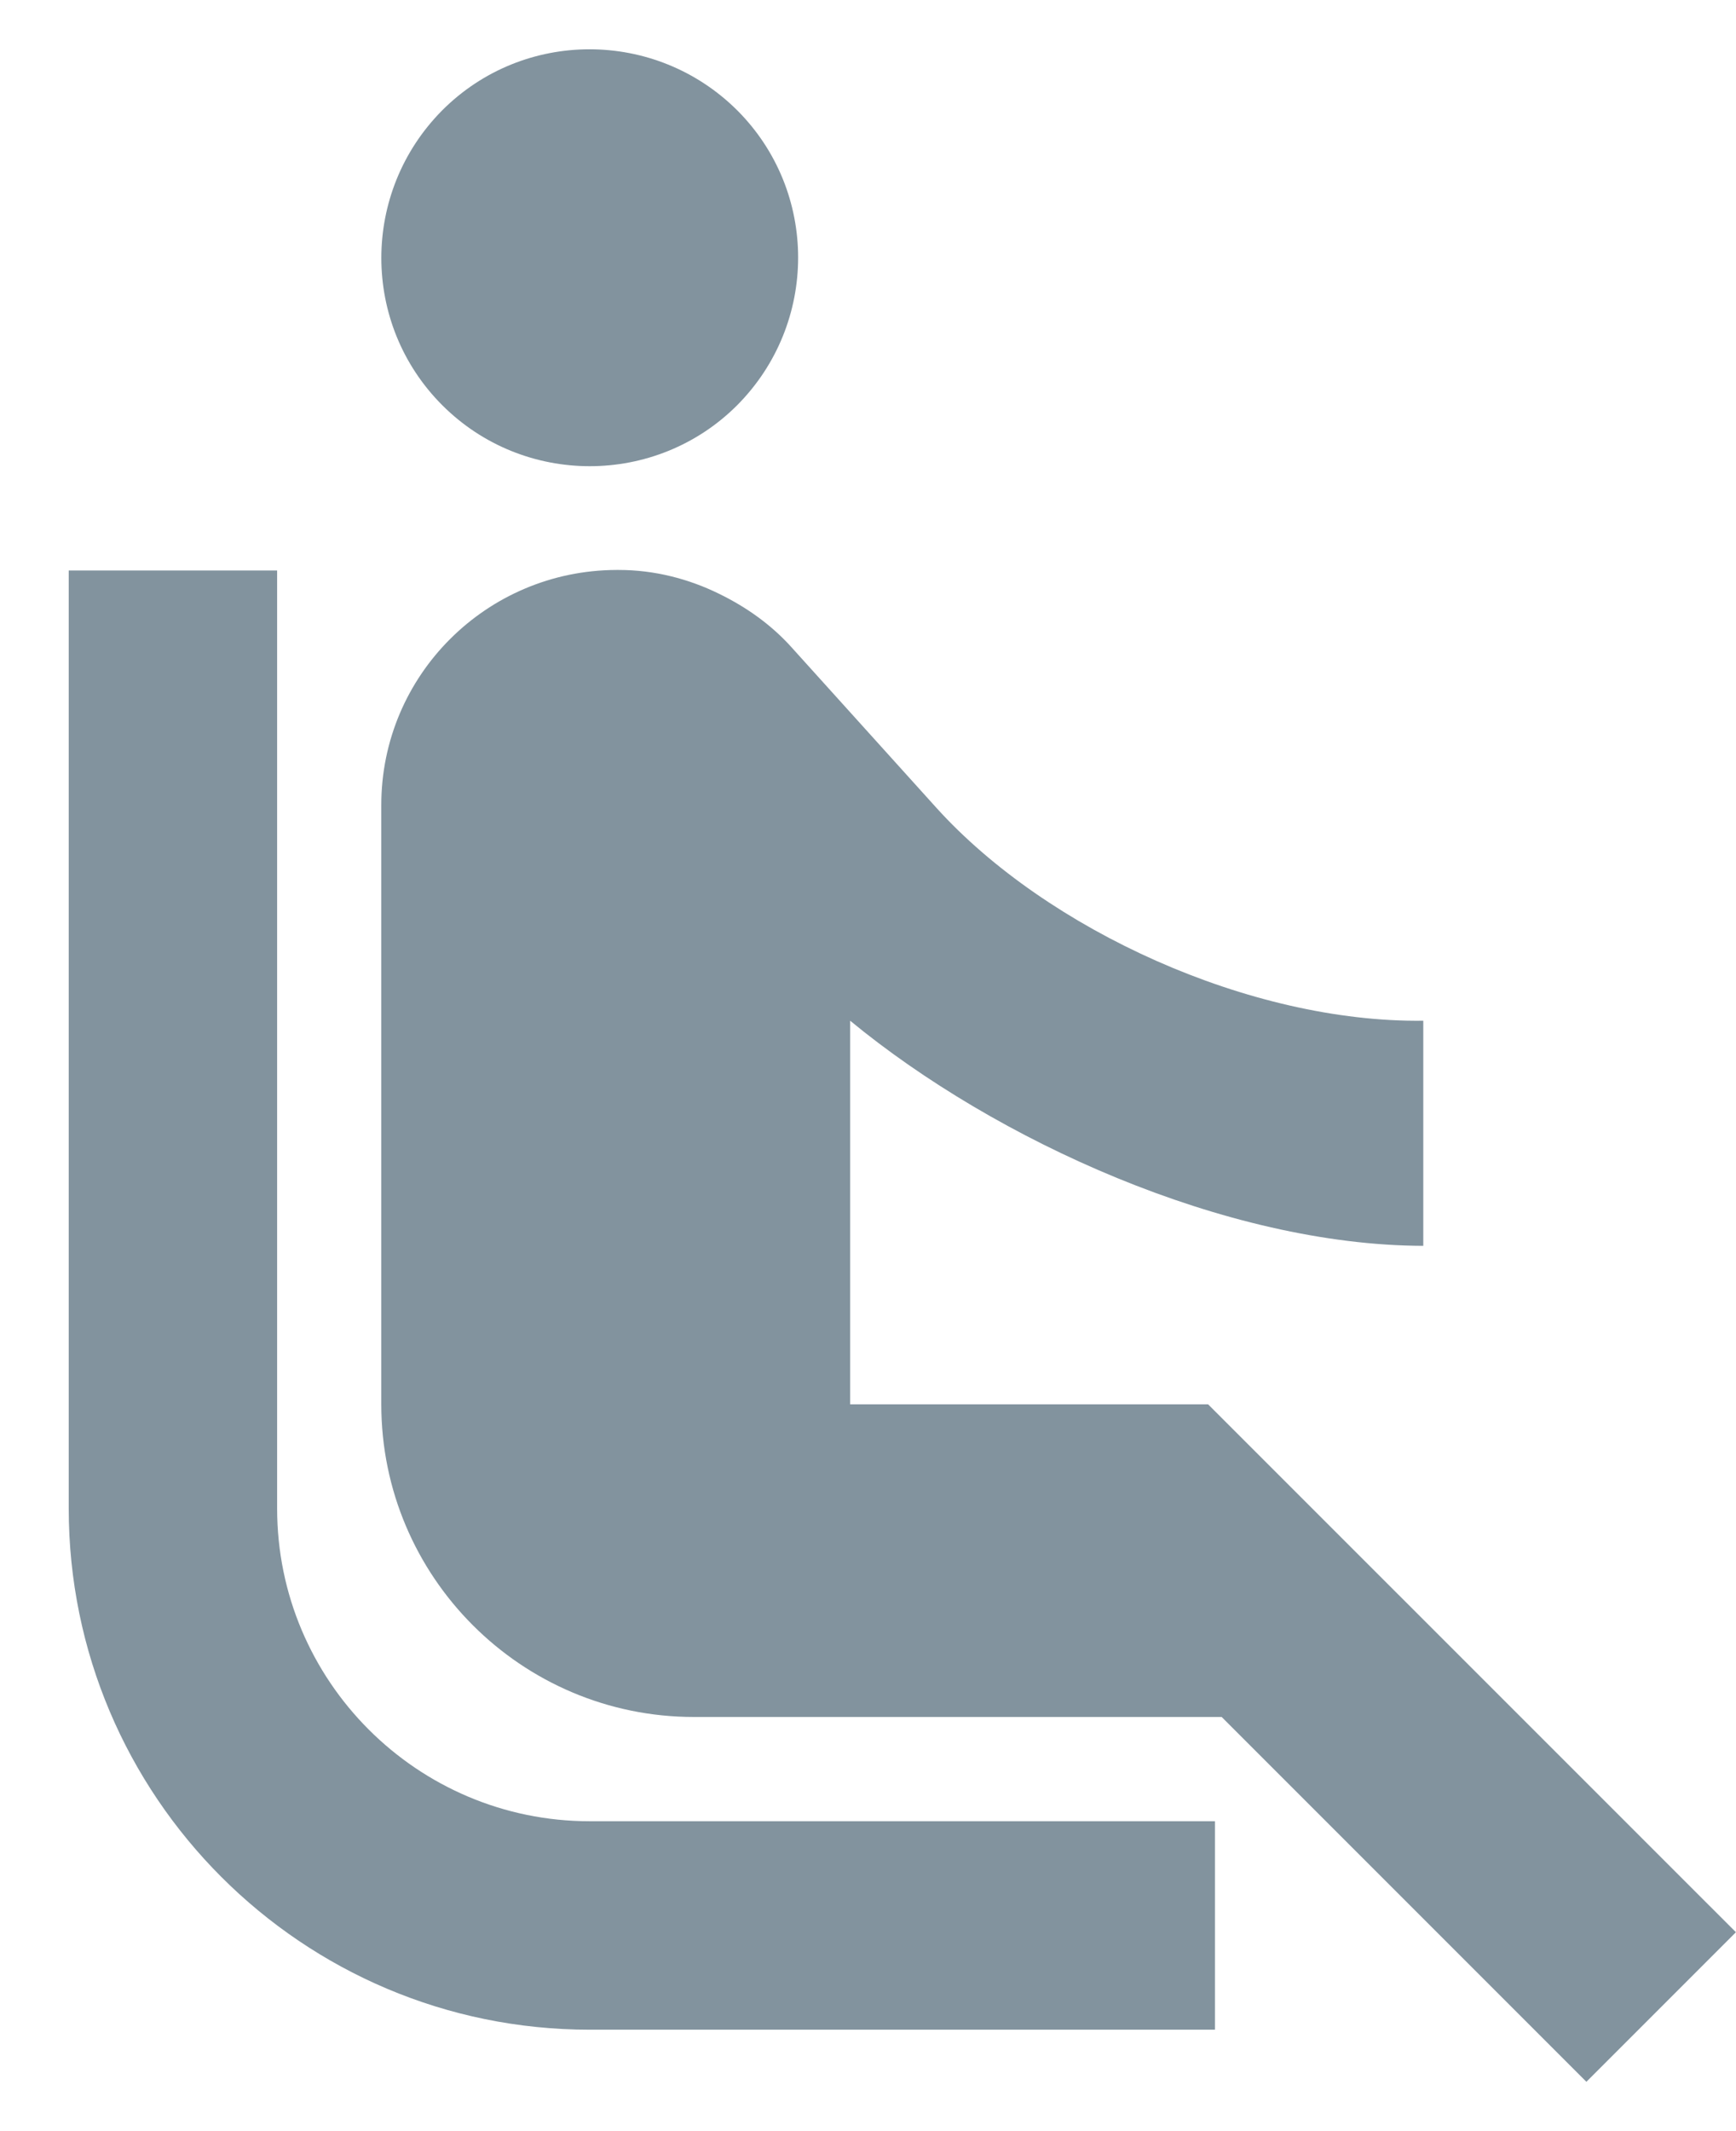
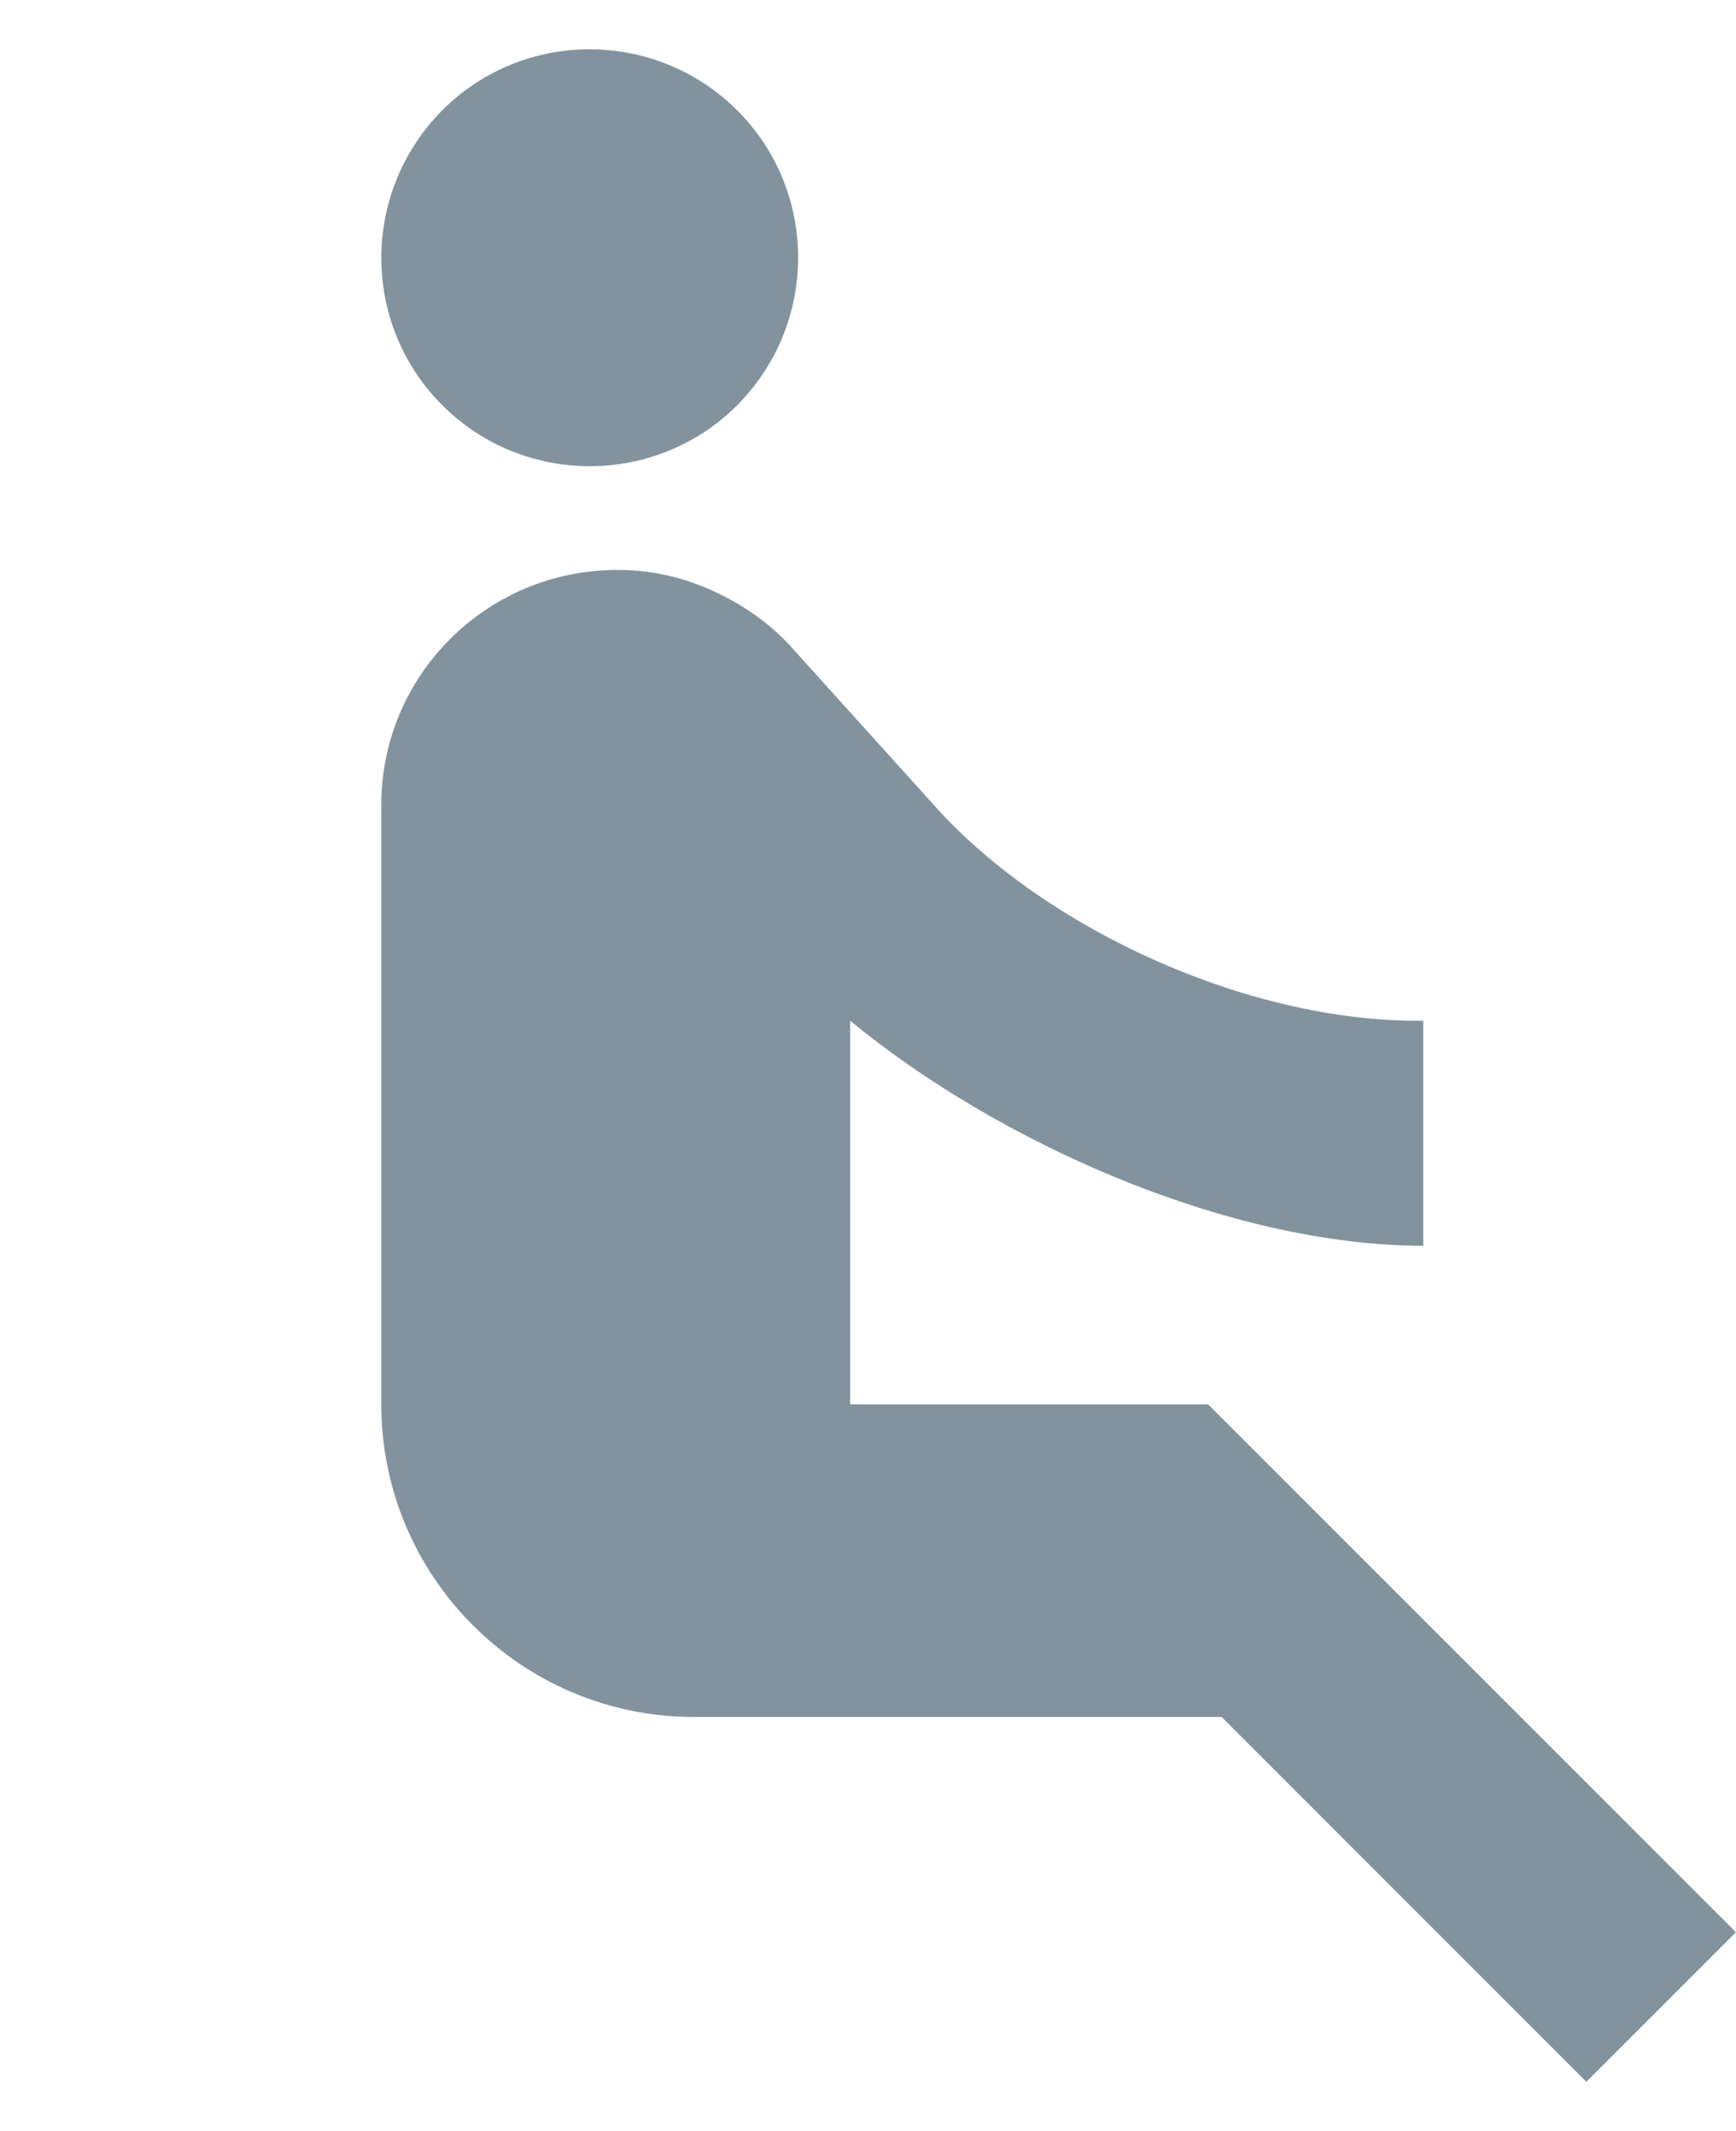
<svg xmlns="http://www.w3.org/2000/svg" width="22" height="27" viewBox="0 0 22 27" fill="none">
  <path d="M9.342 5.134C10.372 4.098 10.372 2.427 9.342 1.397C8.305 0.367 6.635 0.367 5.605 1.397C4.575 2.434 4.575 4.104 5.605 5.134C6.635 6.164 8.312 6.164 9.342 5.134ZM15.31 17.792H10.774V12.932C12.617 14.451 15.535 15.778 18.037 15.784V12.932C15.845 12.959 13.27 11.783 11.87 10.238L10.022 8.191C9.764 7.907 9.454 7.69 9.117 7.525C8.728 7.333 8.292 7.221 7.843 7.221H7.81C6.166 7.227 4.832 8.555 4.832 10.199V17.792C4.832 19.977 6.608 21.753 8.794 21.753H15.482L20.104 26.375L21.999 24.48L15.31 17.792Z" fill="#82939E" />
-   <path d="M3.512 19.112V7.228H0.871V19.112C0.871 22.757 3.829 25.715 7.474 25.715H15.397V23.074H7.474C5.288 23.074 3.512 21.298 3.512 19.112Z" fill="#82939E" />
</svg>